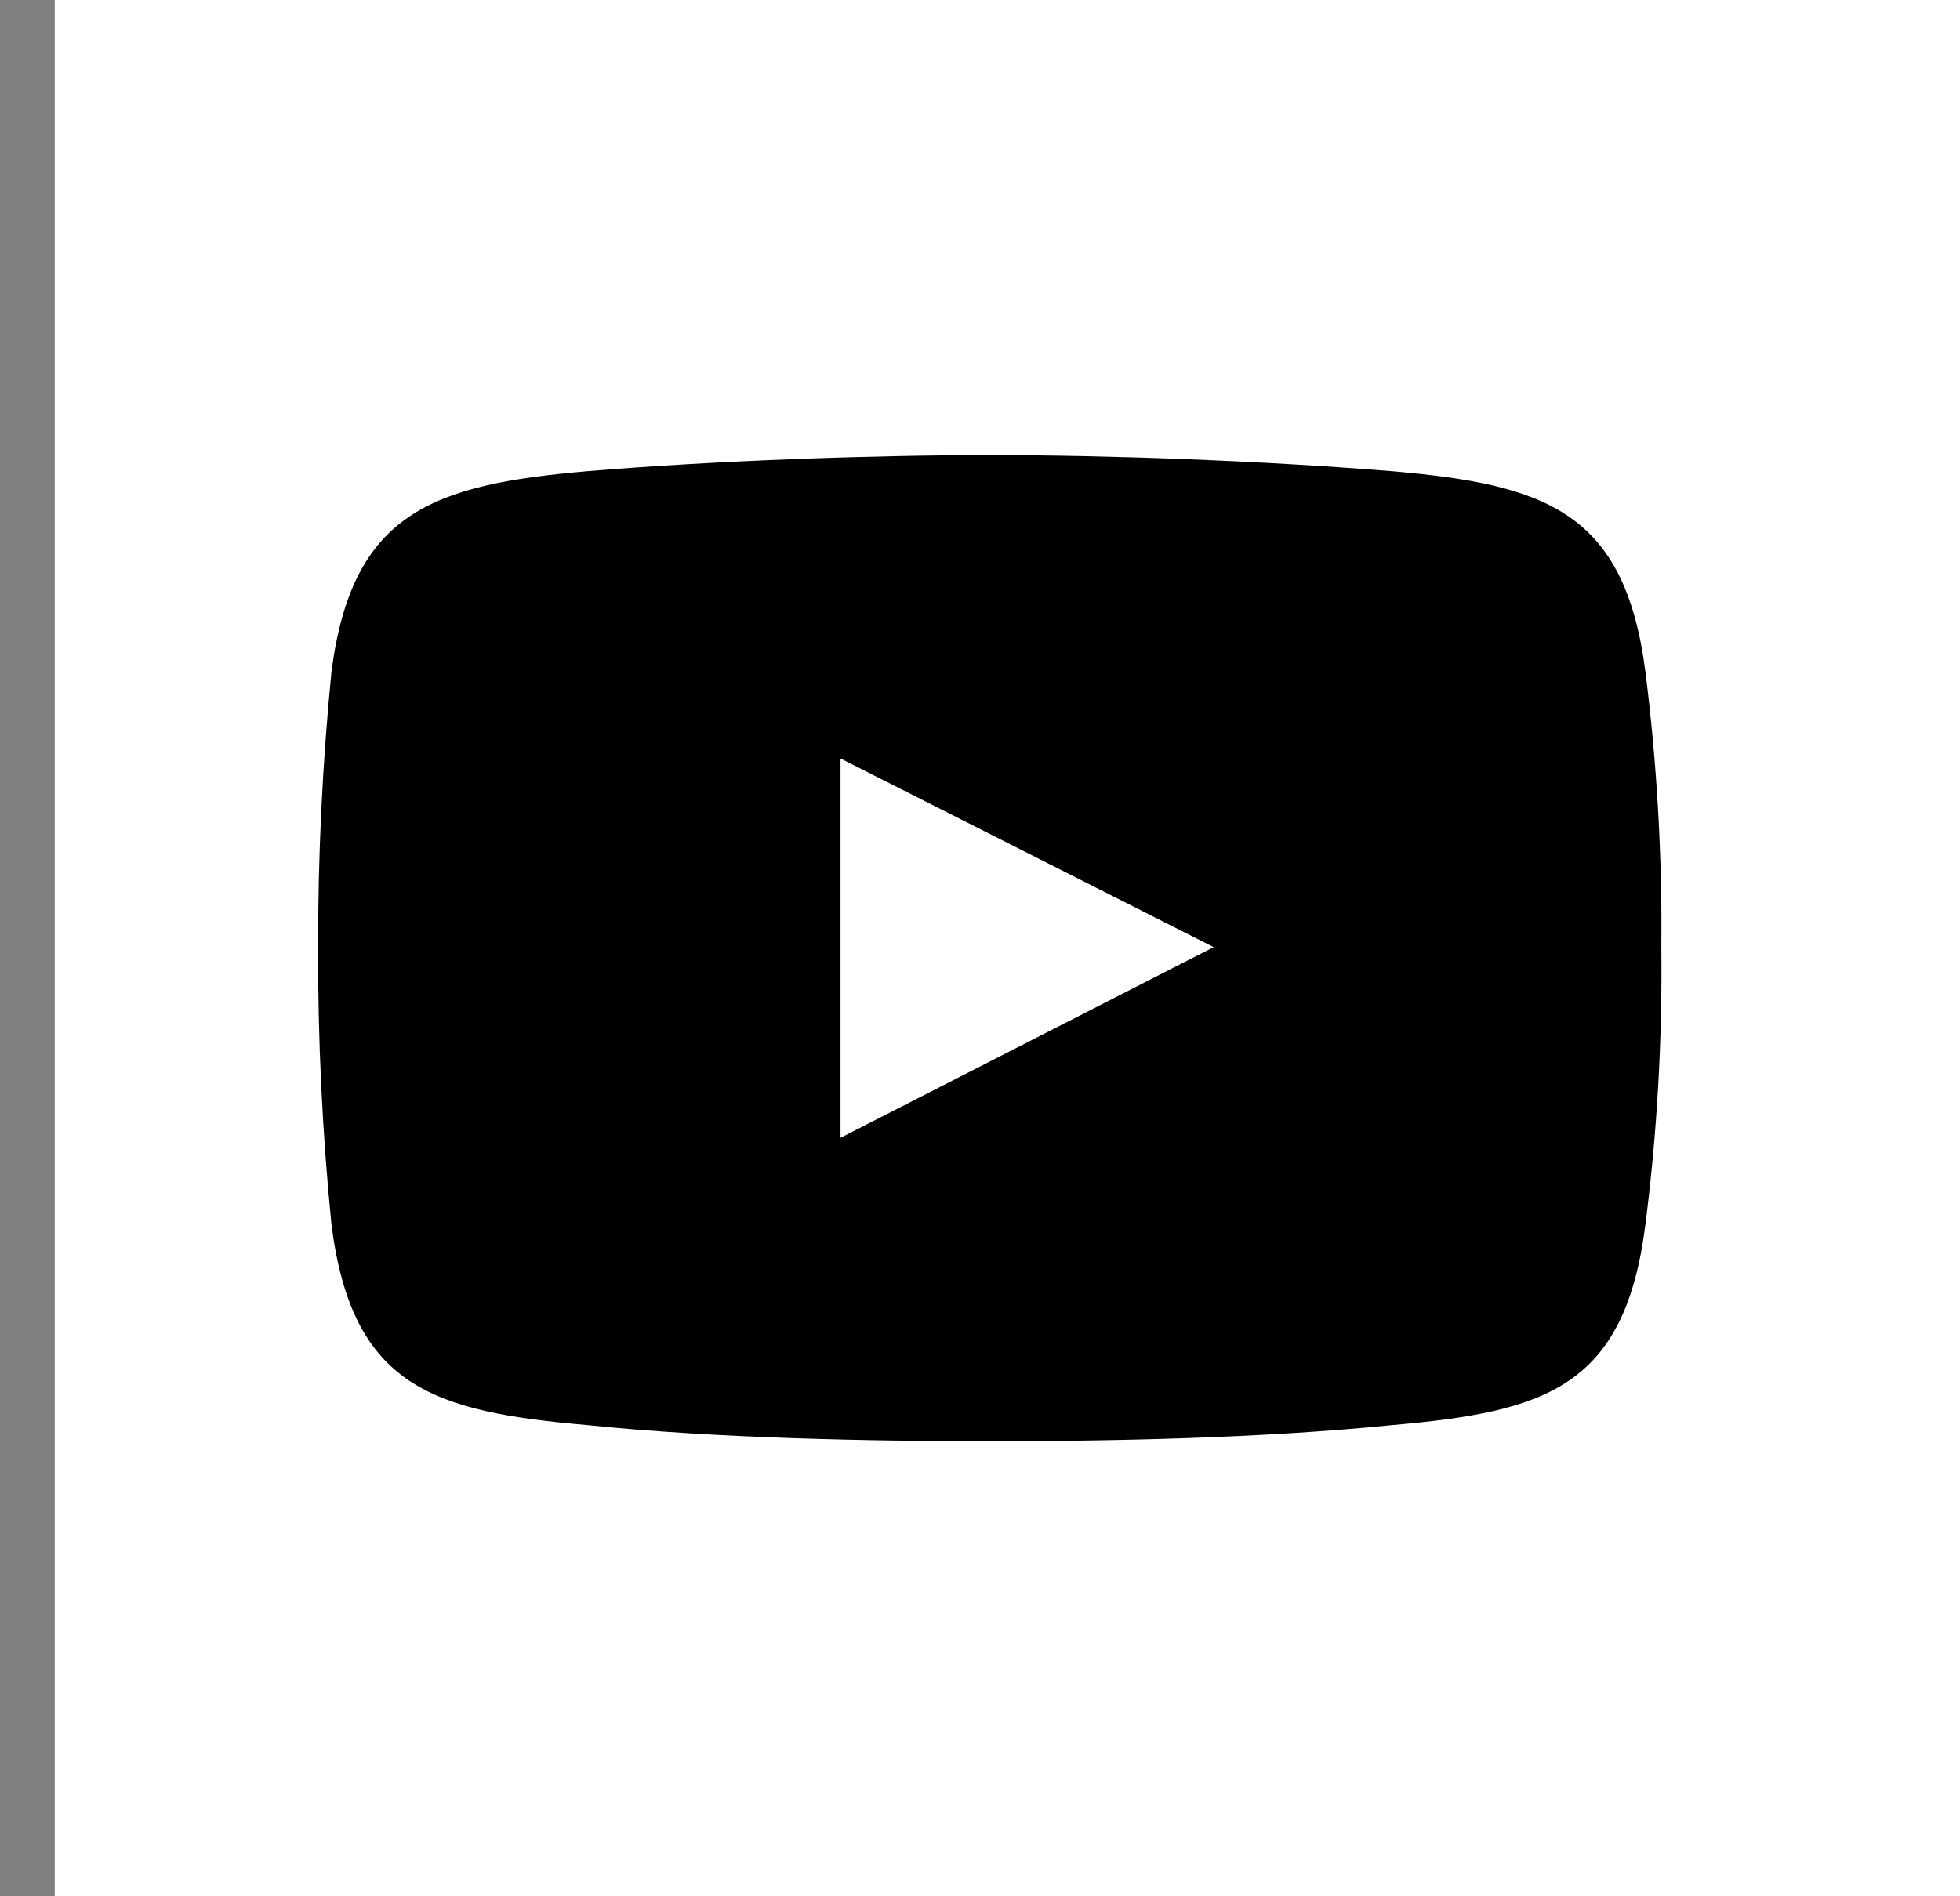
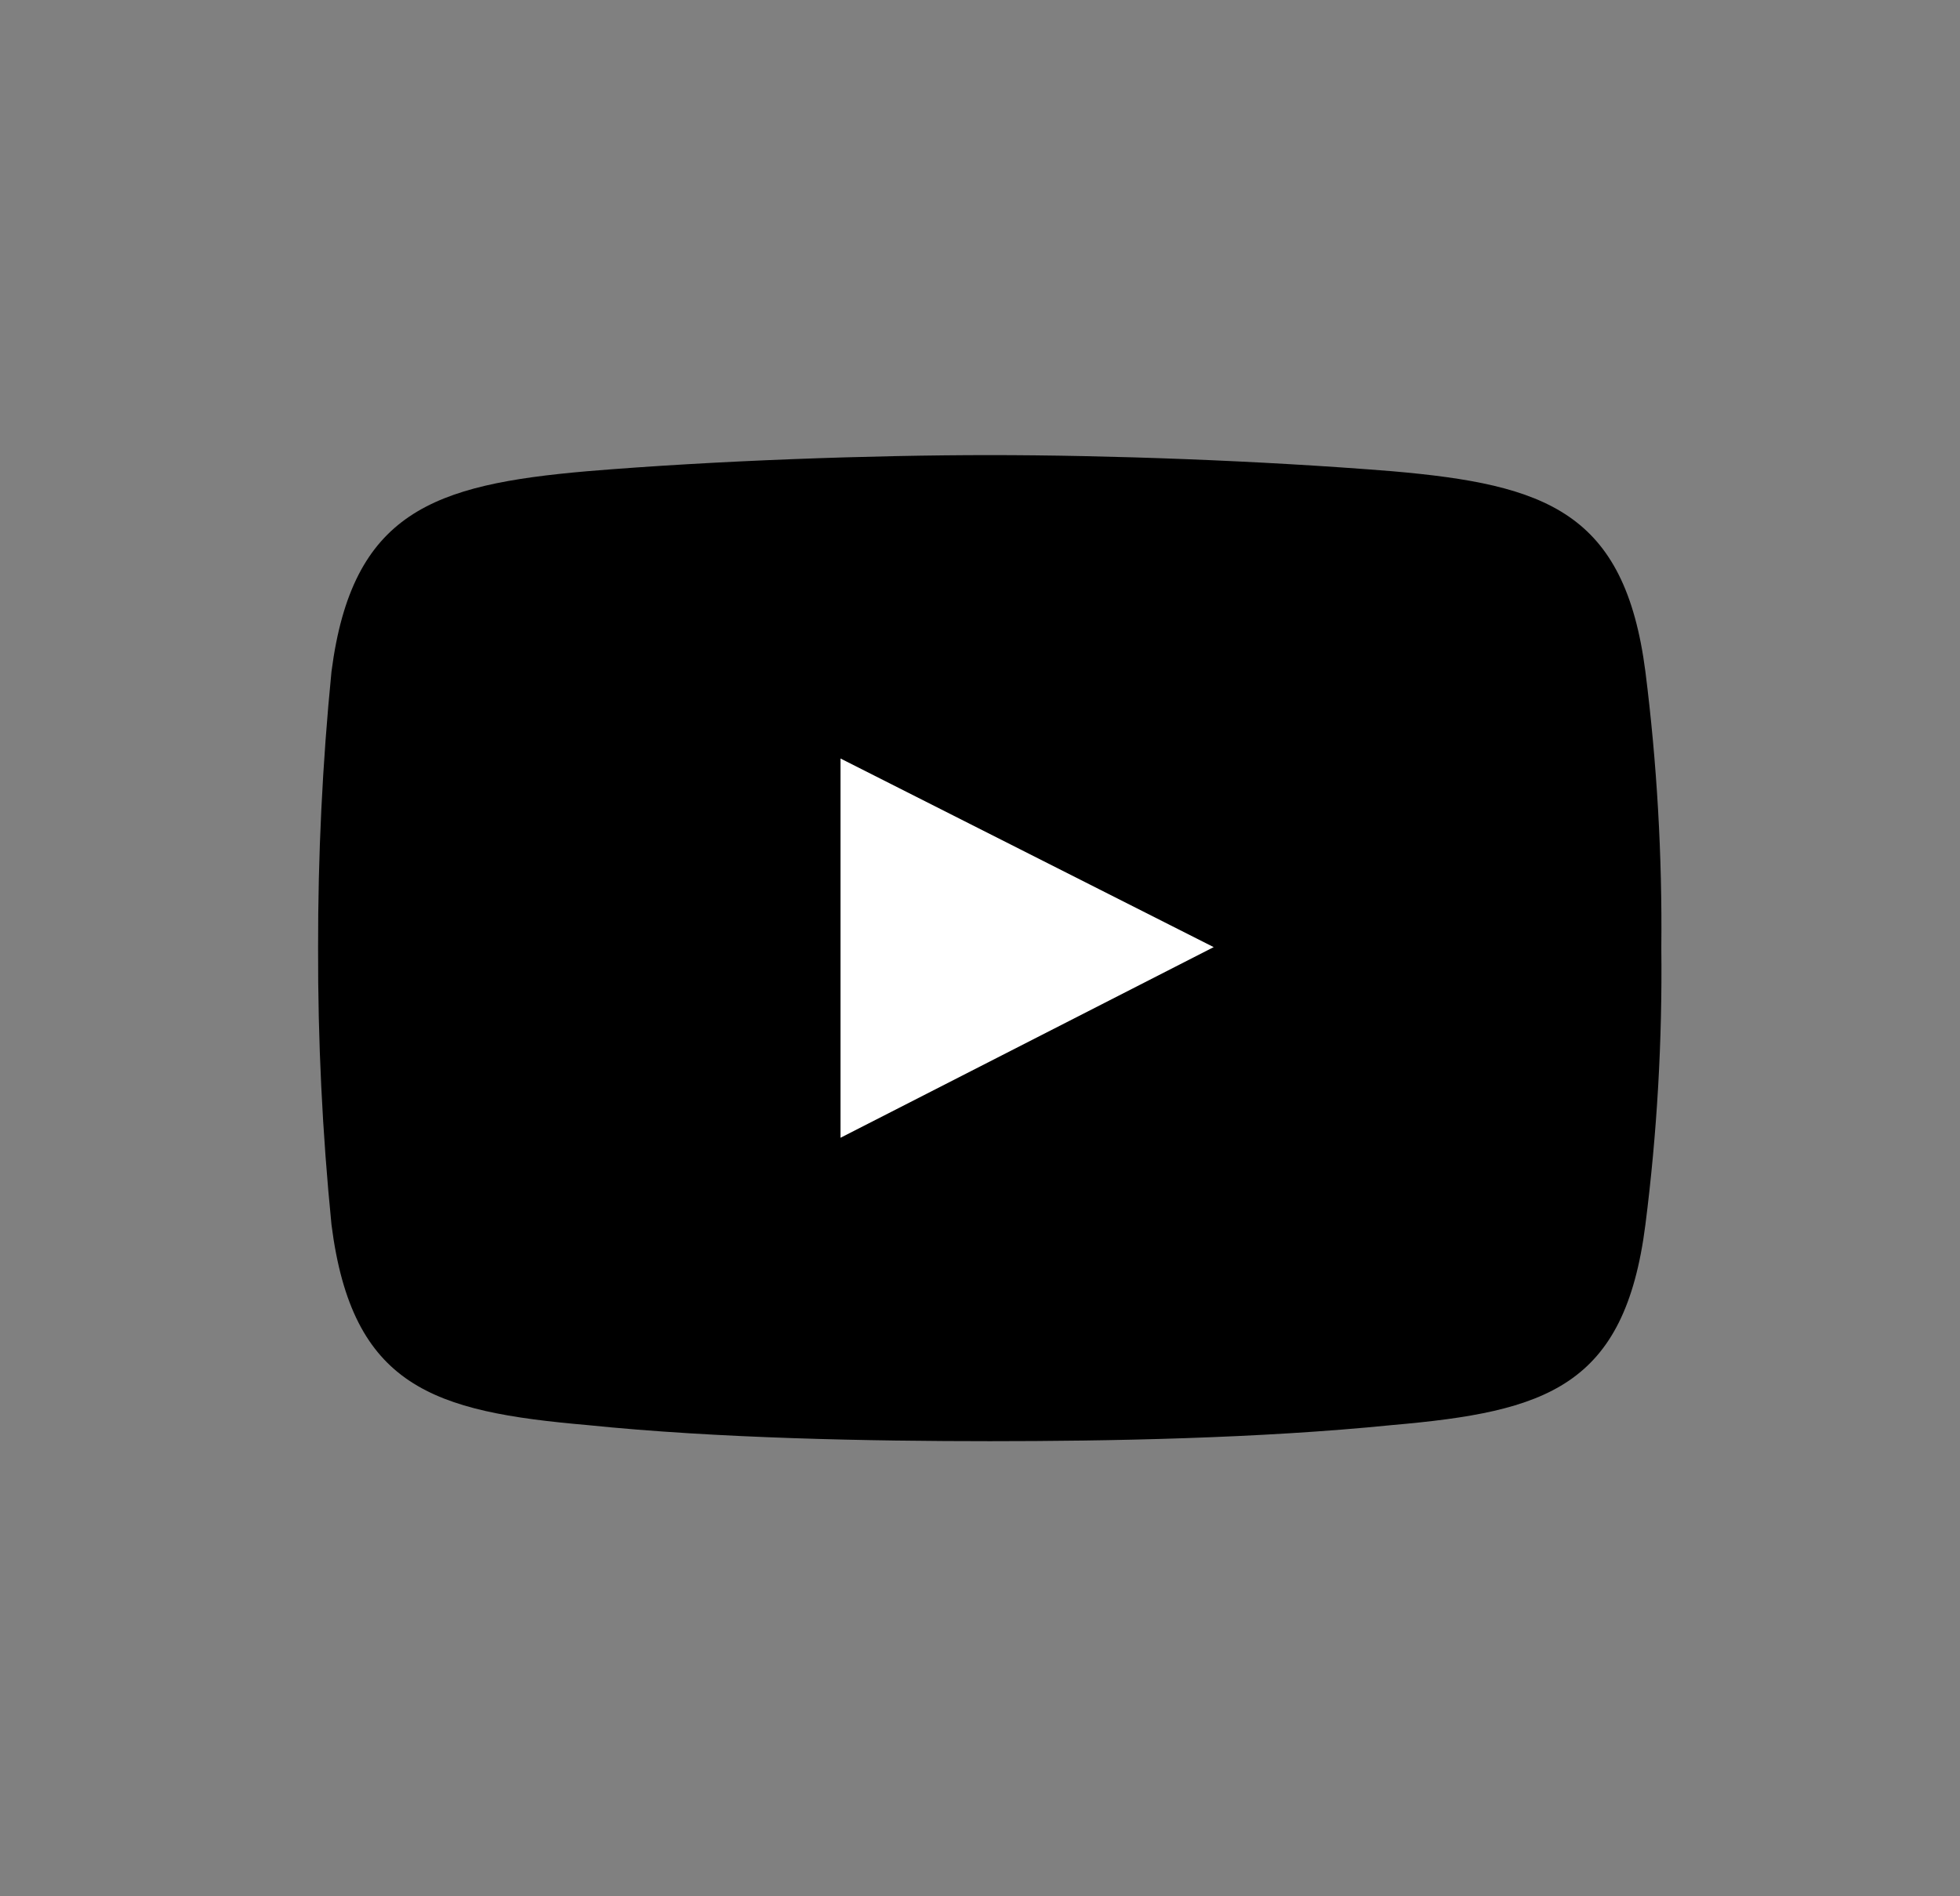
<svg xmlns="http://www.w3.org/2000/svg" width="31" height="30" viewBox="0 0 31 30" fill="none">
  <rect x="0" y="0" width="31" height="30" fill="#808080" stroke="none" />
-   <path d="M31 0H0.866V30H31V0Z" fill="white" />
  <path fill-rule="evenodd" clip-rule="evenodd" d="M9.287 7.455C11.333 7.285 13.795 7.2 15.657 7.2C17.512 7.2 19.913 7.285 22.02 7.455C24.455 7.667 25.697 8.099 26.024 10.624C26.207 12.074 26.291 13.535 26.276 14.996C26.293 16.461 26.209 17.924 26.024 19.376C25.697 21.944 24.455 22.333 22.02 22.545C19.913 22.758 17.512 22.8 15.657 22.8C13.795 22.8 11.354 22.758 9.287 22.545C6.852 22.333 5.57 21.944 5.243 19.376C5.098 17.921 5.027 16.459 5.031 14.996C5.029 13.536 5.099 12.077 5.243 10.624C5.57 8.099 6.852 7.667 9.287 7.455Z" fill="black" />
  <path fill-rule="evenodd" clip-rule="evenodd" d="M13.294 12L19.196 14.984L13.294 18V12Z" fill="white" />
</svg>